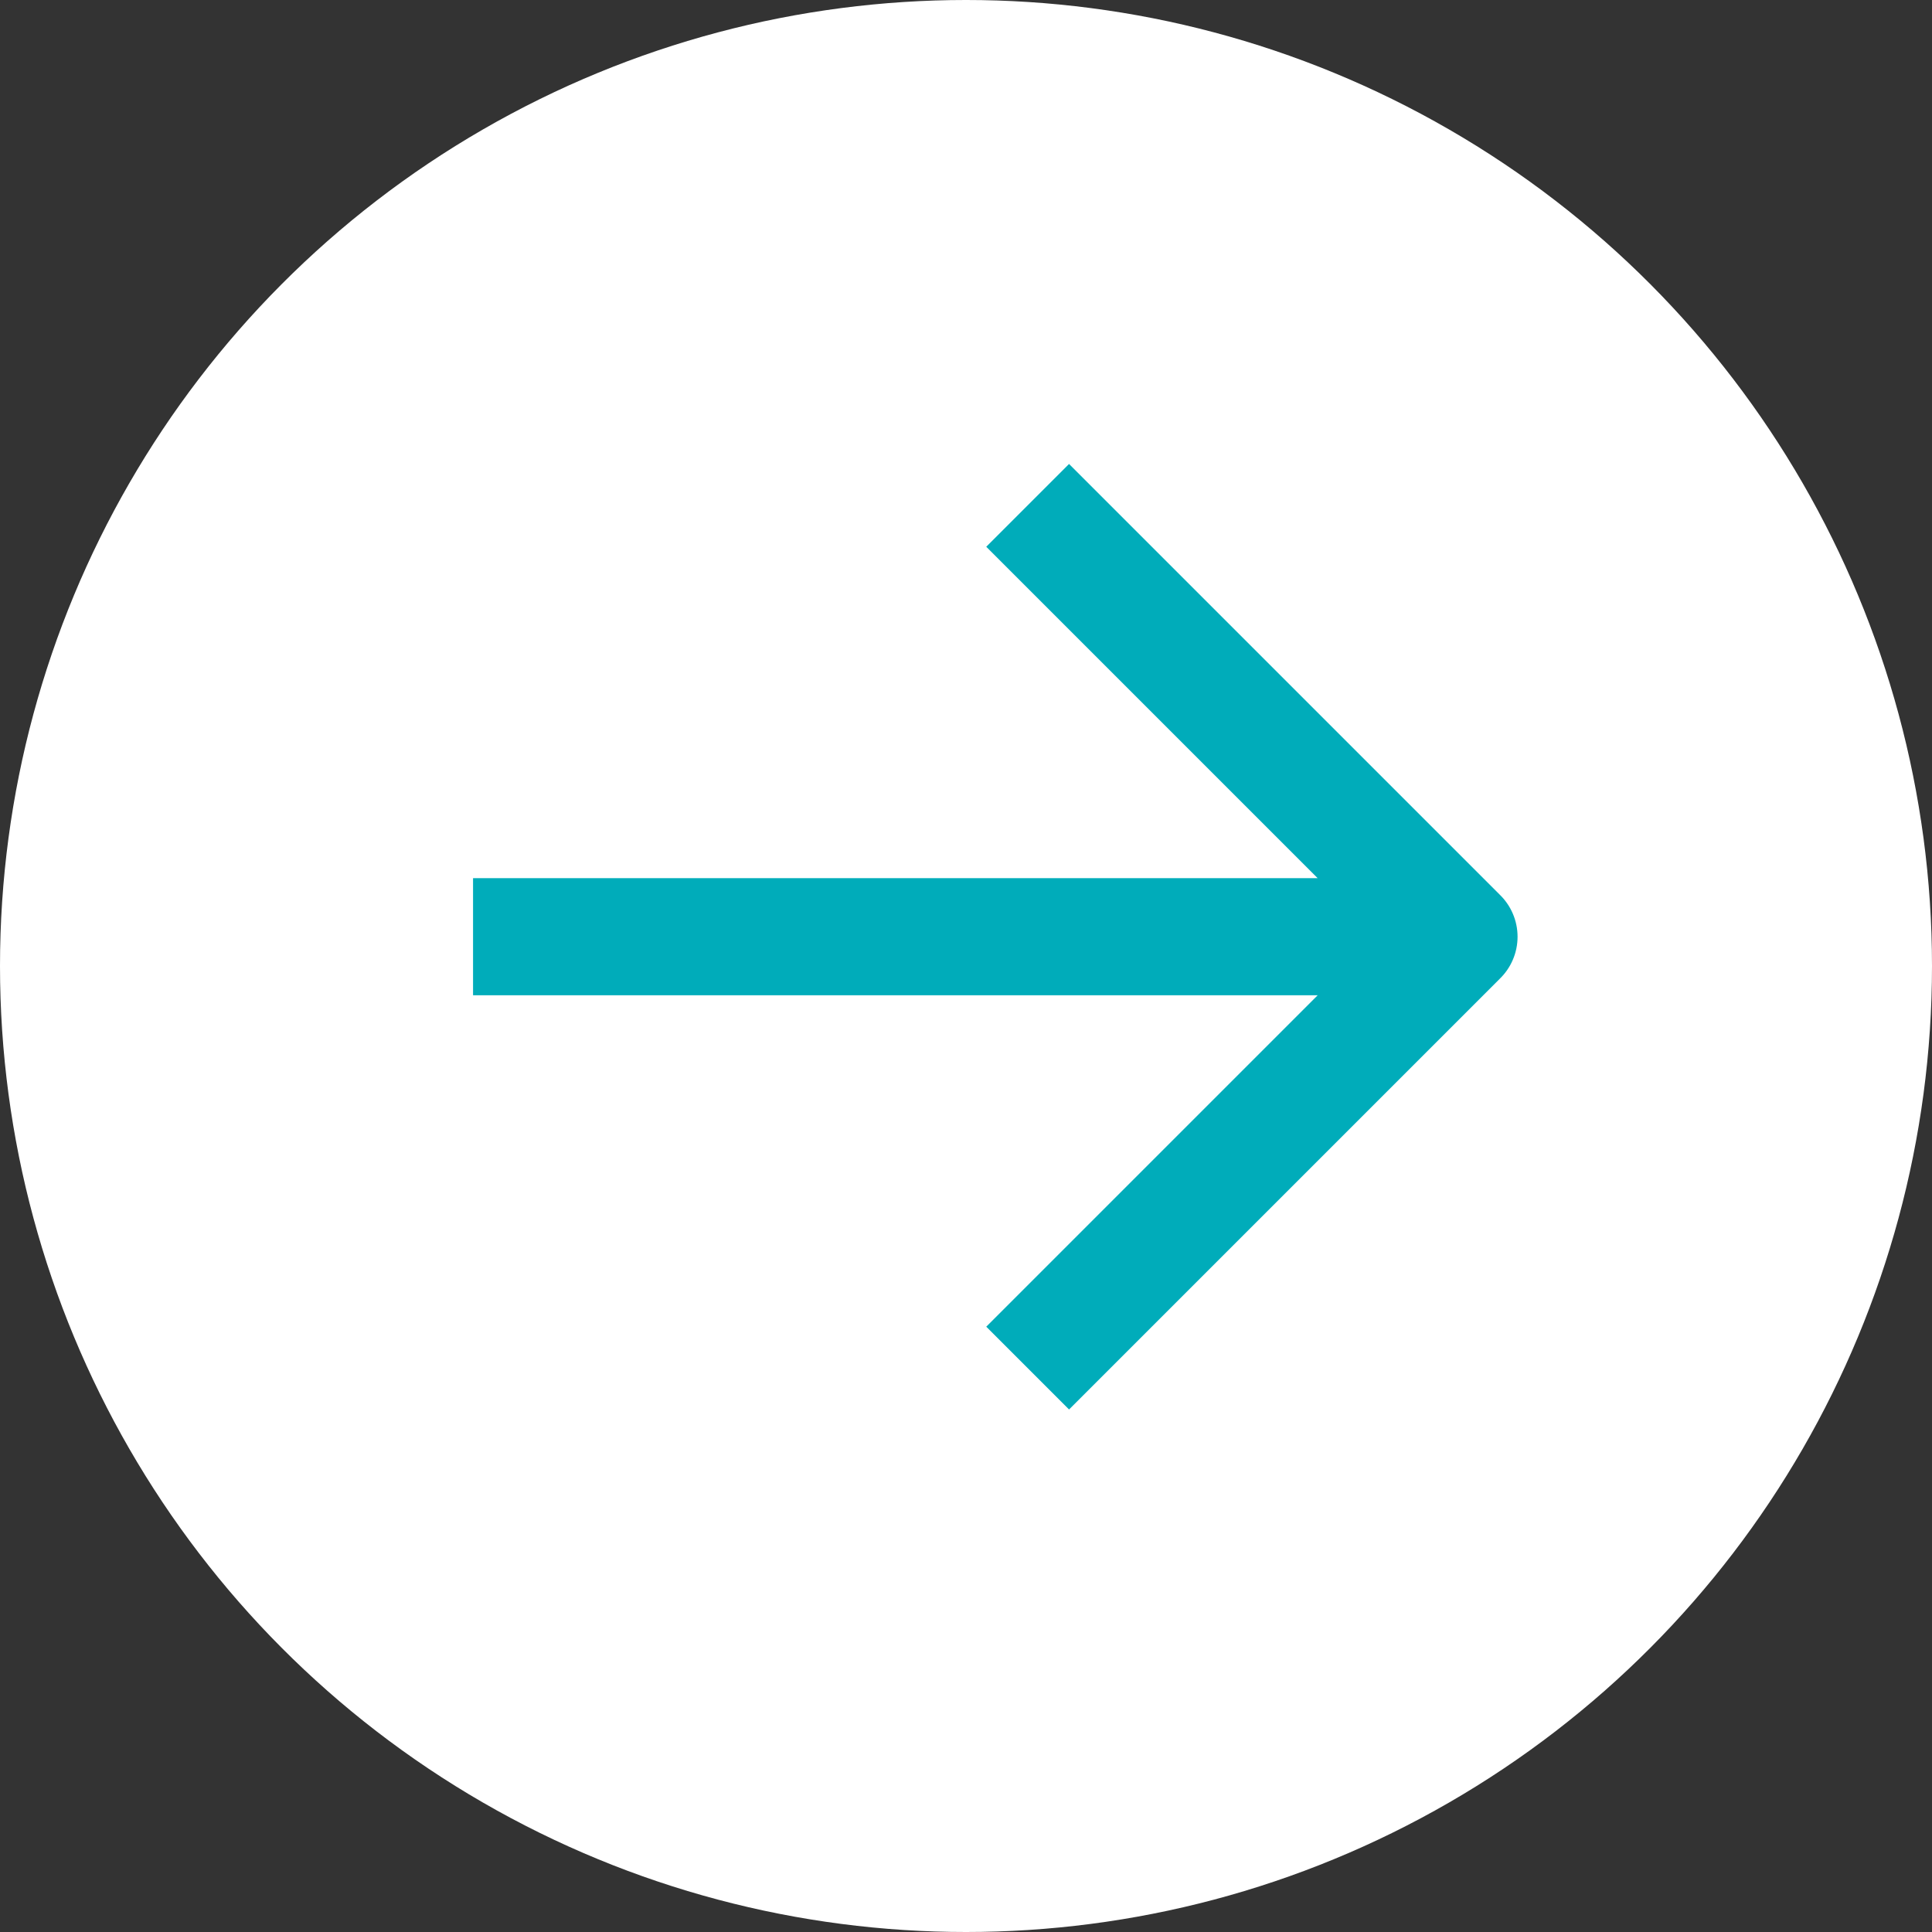
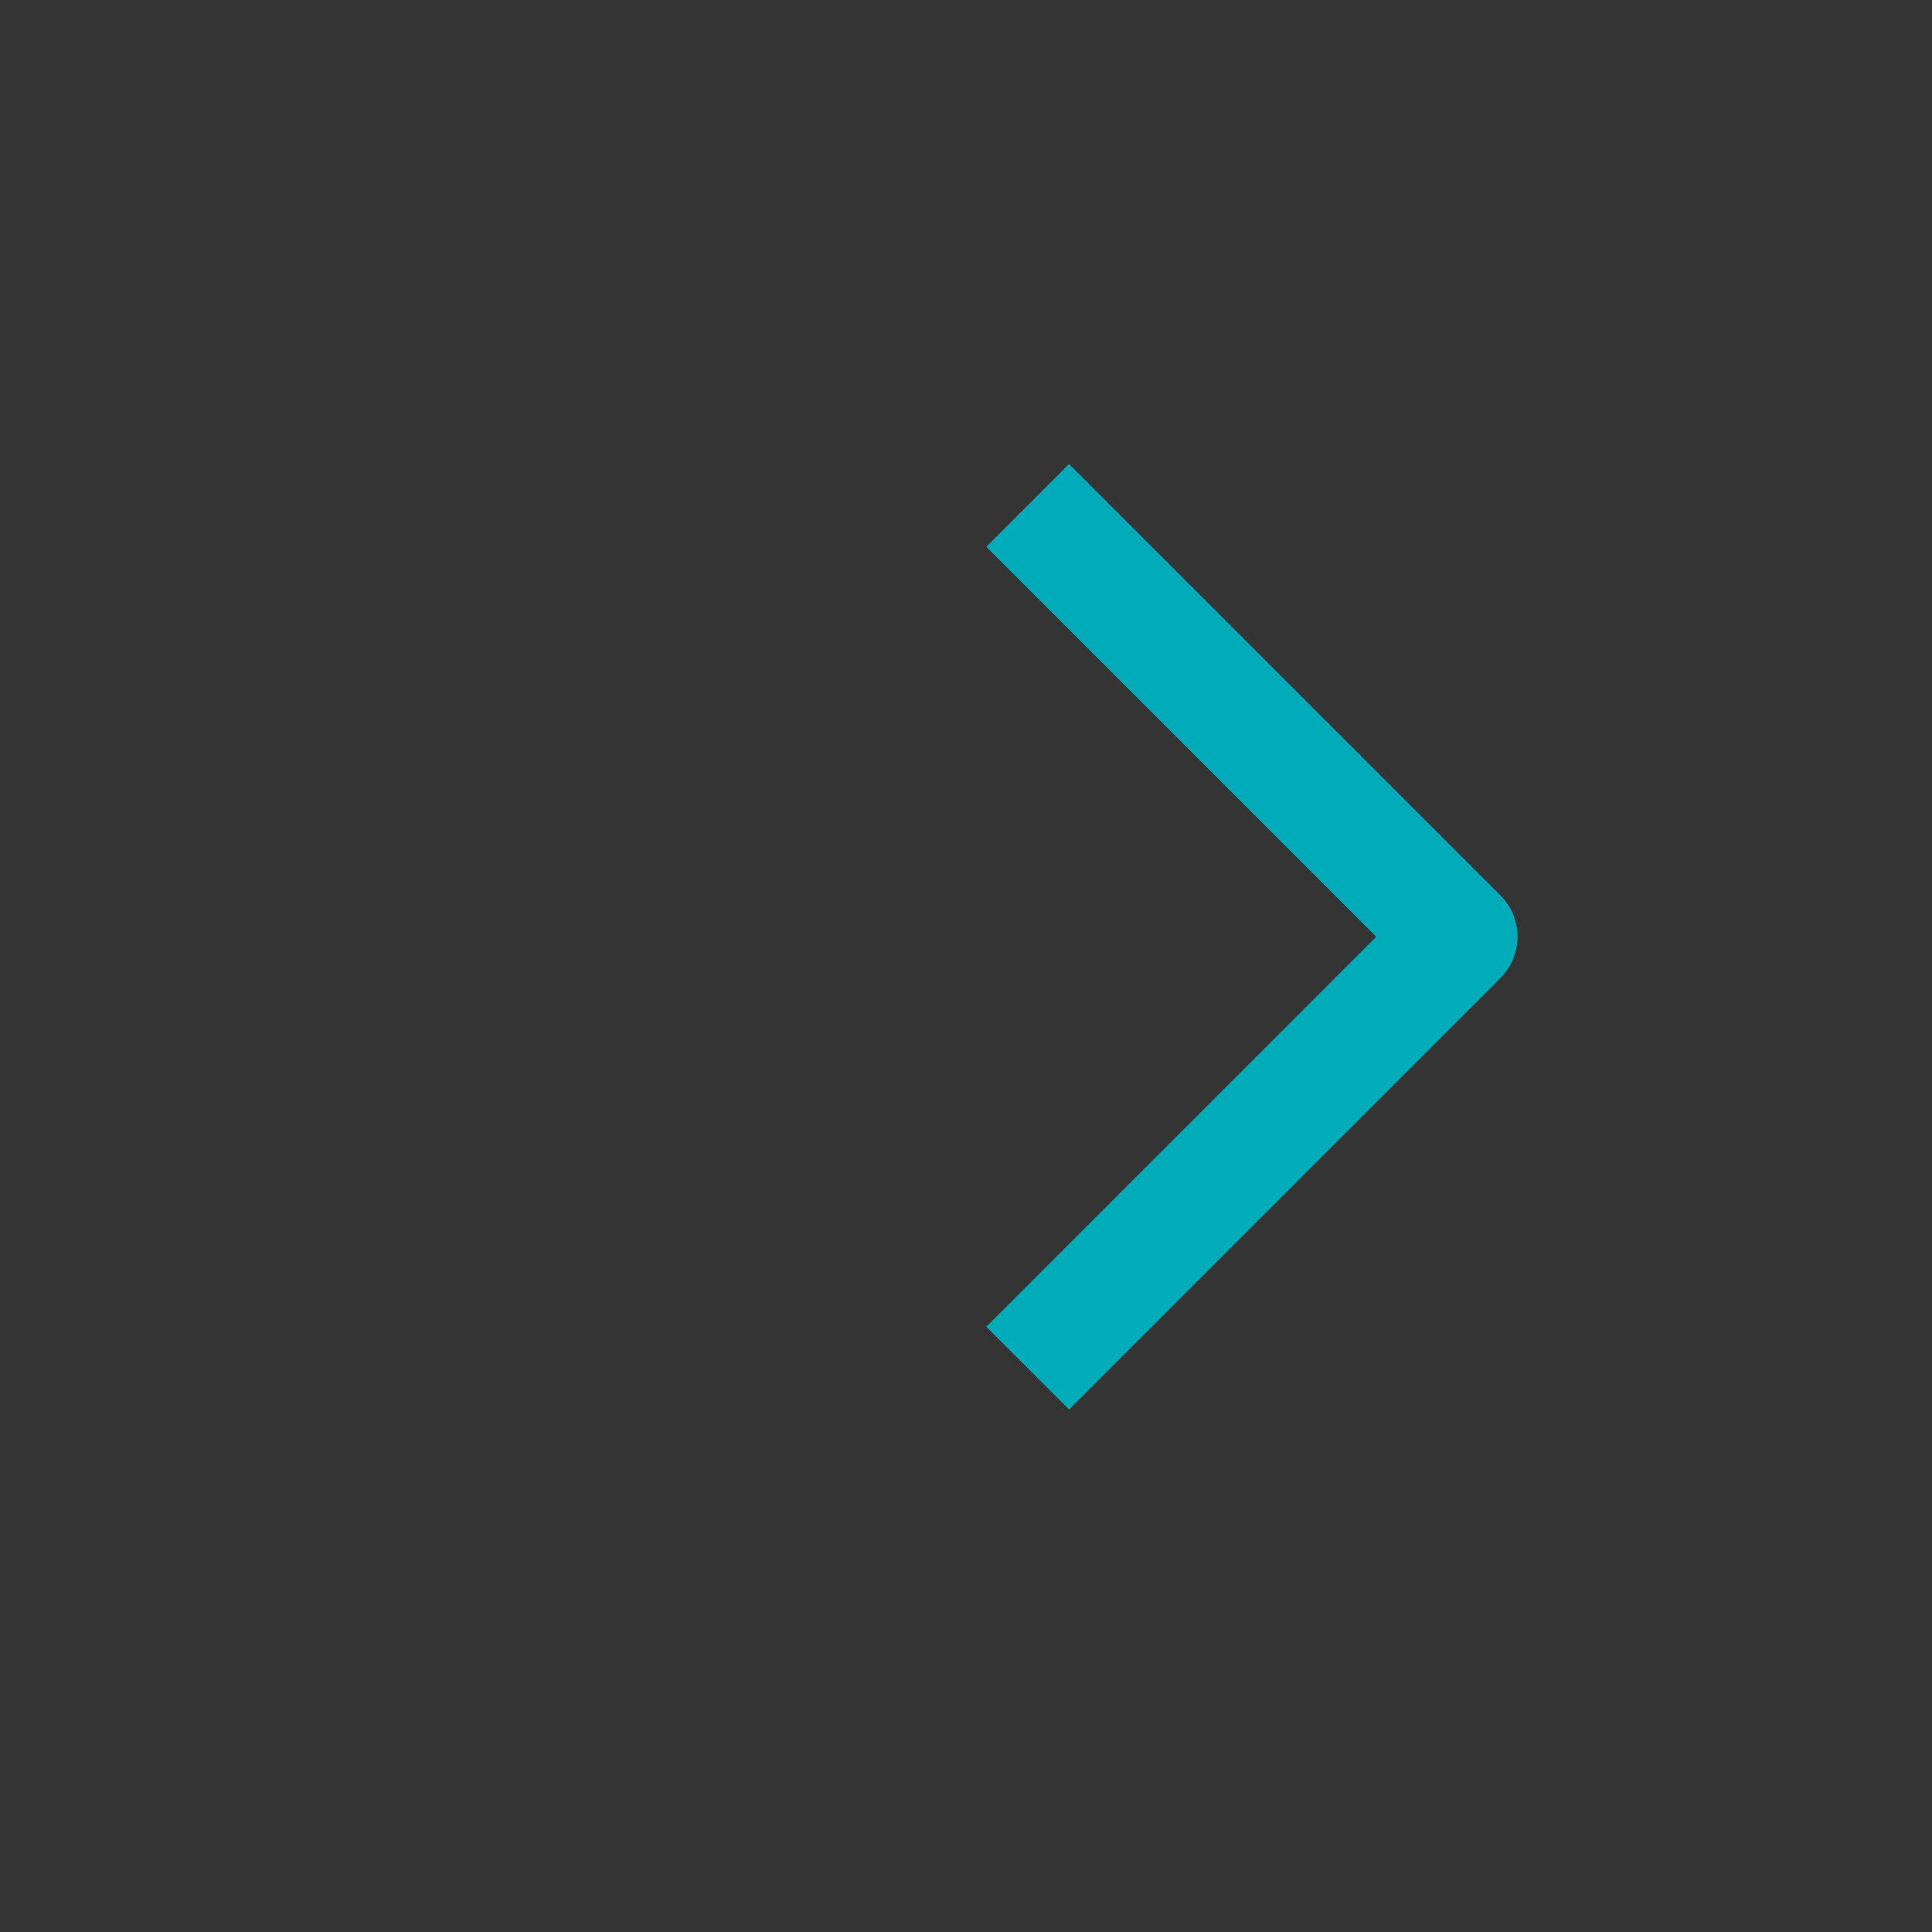
<svg xmlns="http://www.w3.org/2000/svg" width="33" height="33" viewBox="0 0 33 33">
  <rect x="0" y="0" width="33" height="33" fill="#333333" stroke="none" />
  <g id="グループ_1706" data-name="グループ 1706" transform="translate(-1429 143)">
-     <circle id="楕円形_73" data-name="楕円形 73" cx="16.5" cy="16.5" r="16.5" transform="translate(1429 -143)" fill="#fff" />
-     <path id="Icon_akar-arrow-down" data-name="Icon akar-arrow-down" d="M14.868,22.841V6M7.5,15.473l7.368,7.368,7.368-7.368" transform="translate(1431.08 -112.132) rotate(-90)" fill="none" stroke="#00acba" stroke-linejoin="round" stroke-width="2" />
+     <path id="Icon_akar-arrow-down" data-name="Icon akar-arrow-down" d="M14.868,22.841M7.5,15.473l7.368,7.368,7.368-7.368" transform="translate(1431.08 -112.132) rotate(-90)" fill="none" stroke="#00acba" stroke-linejoin="round" stroke-width="2" />
  </g>
</svg>